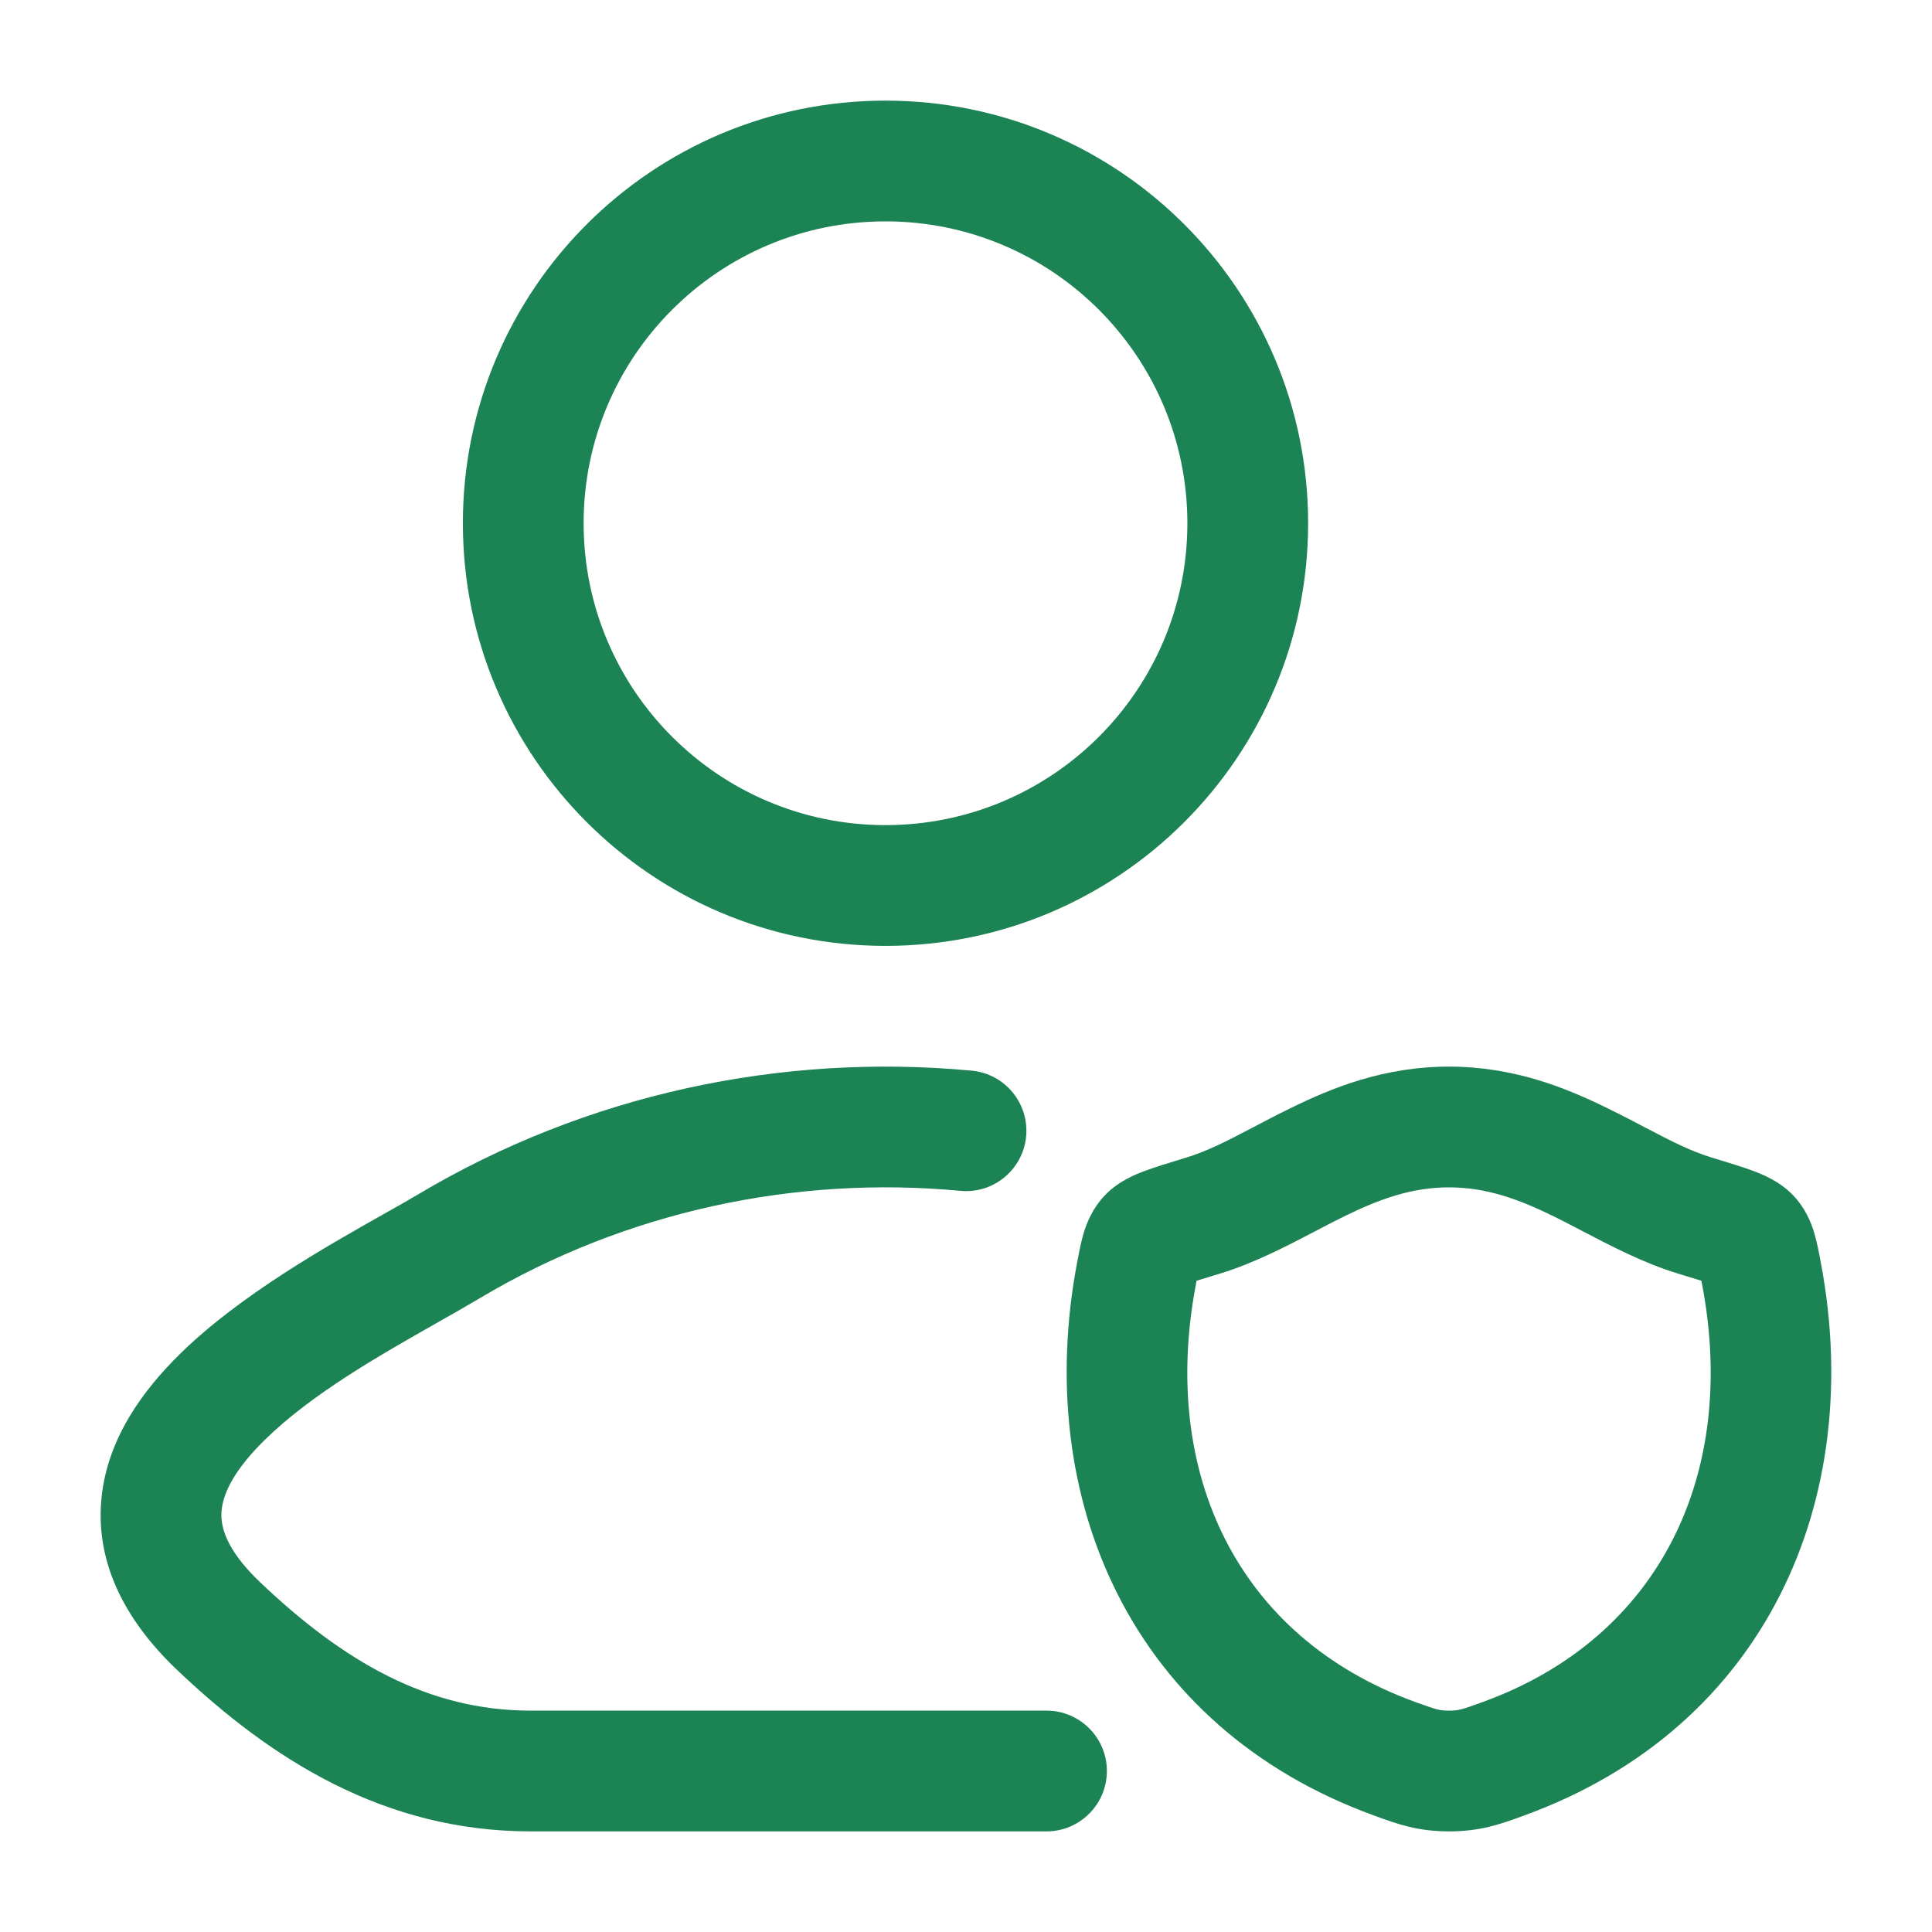
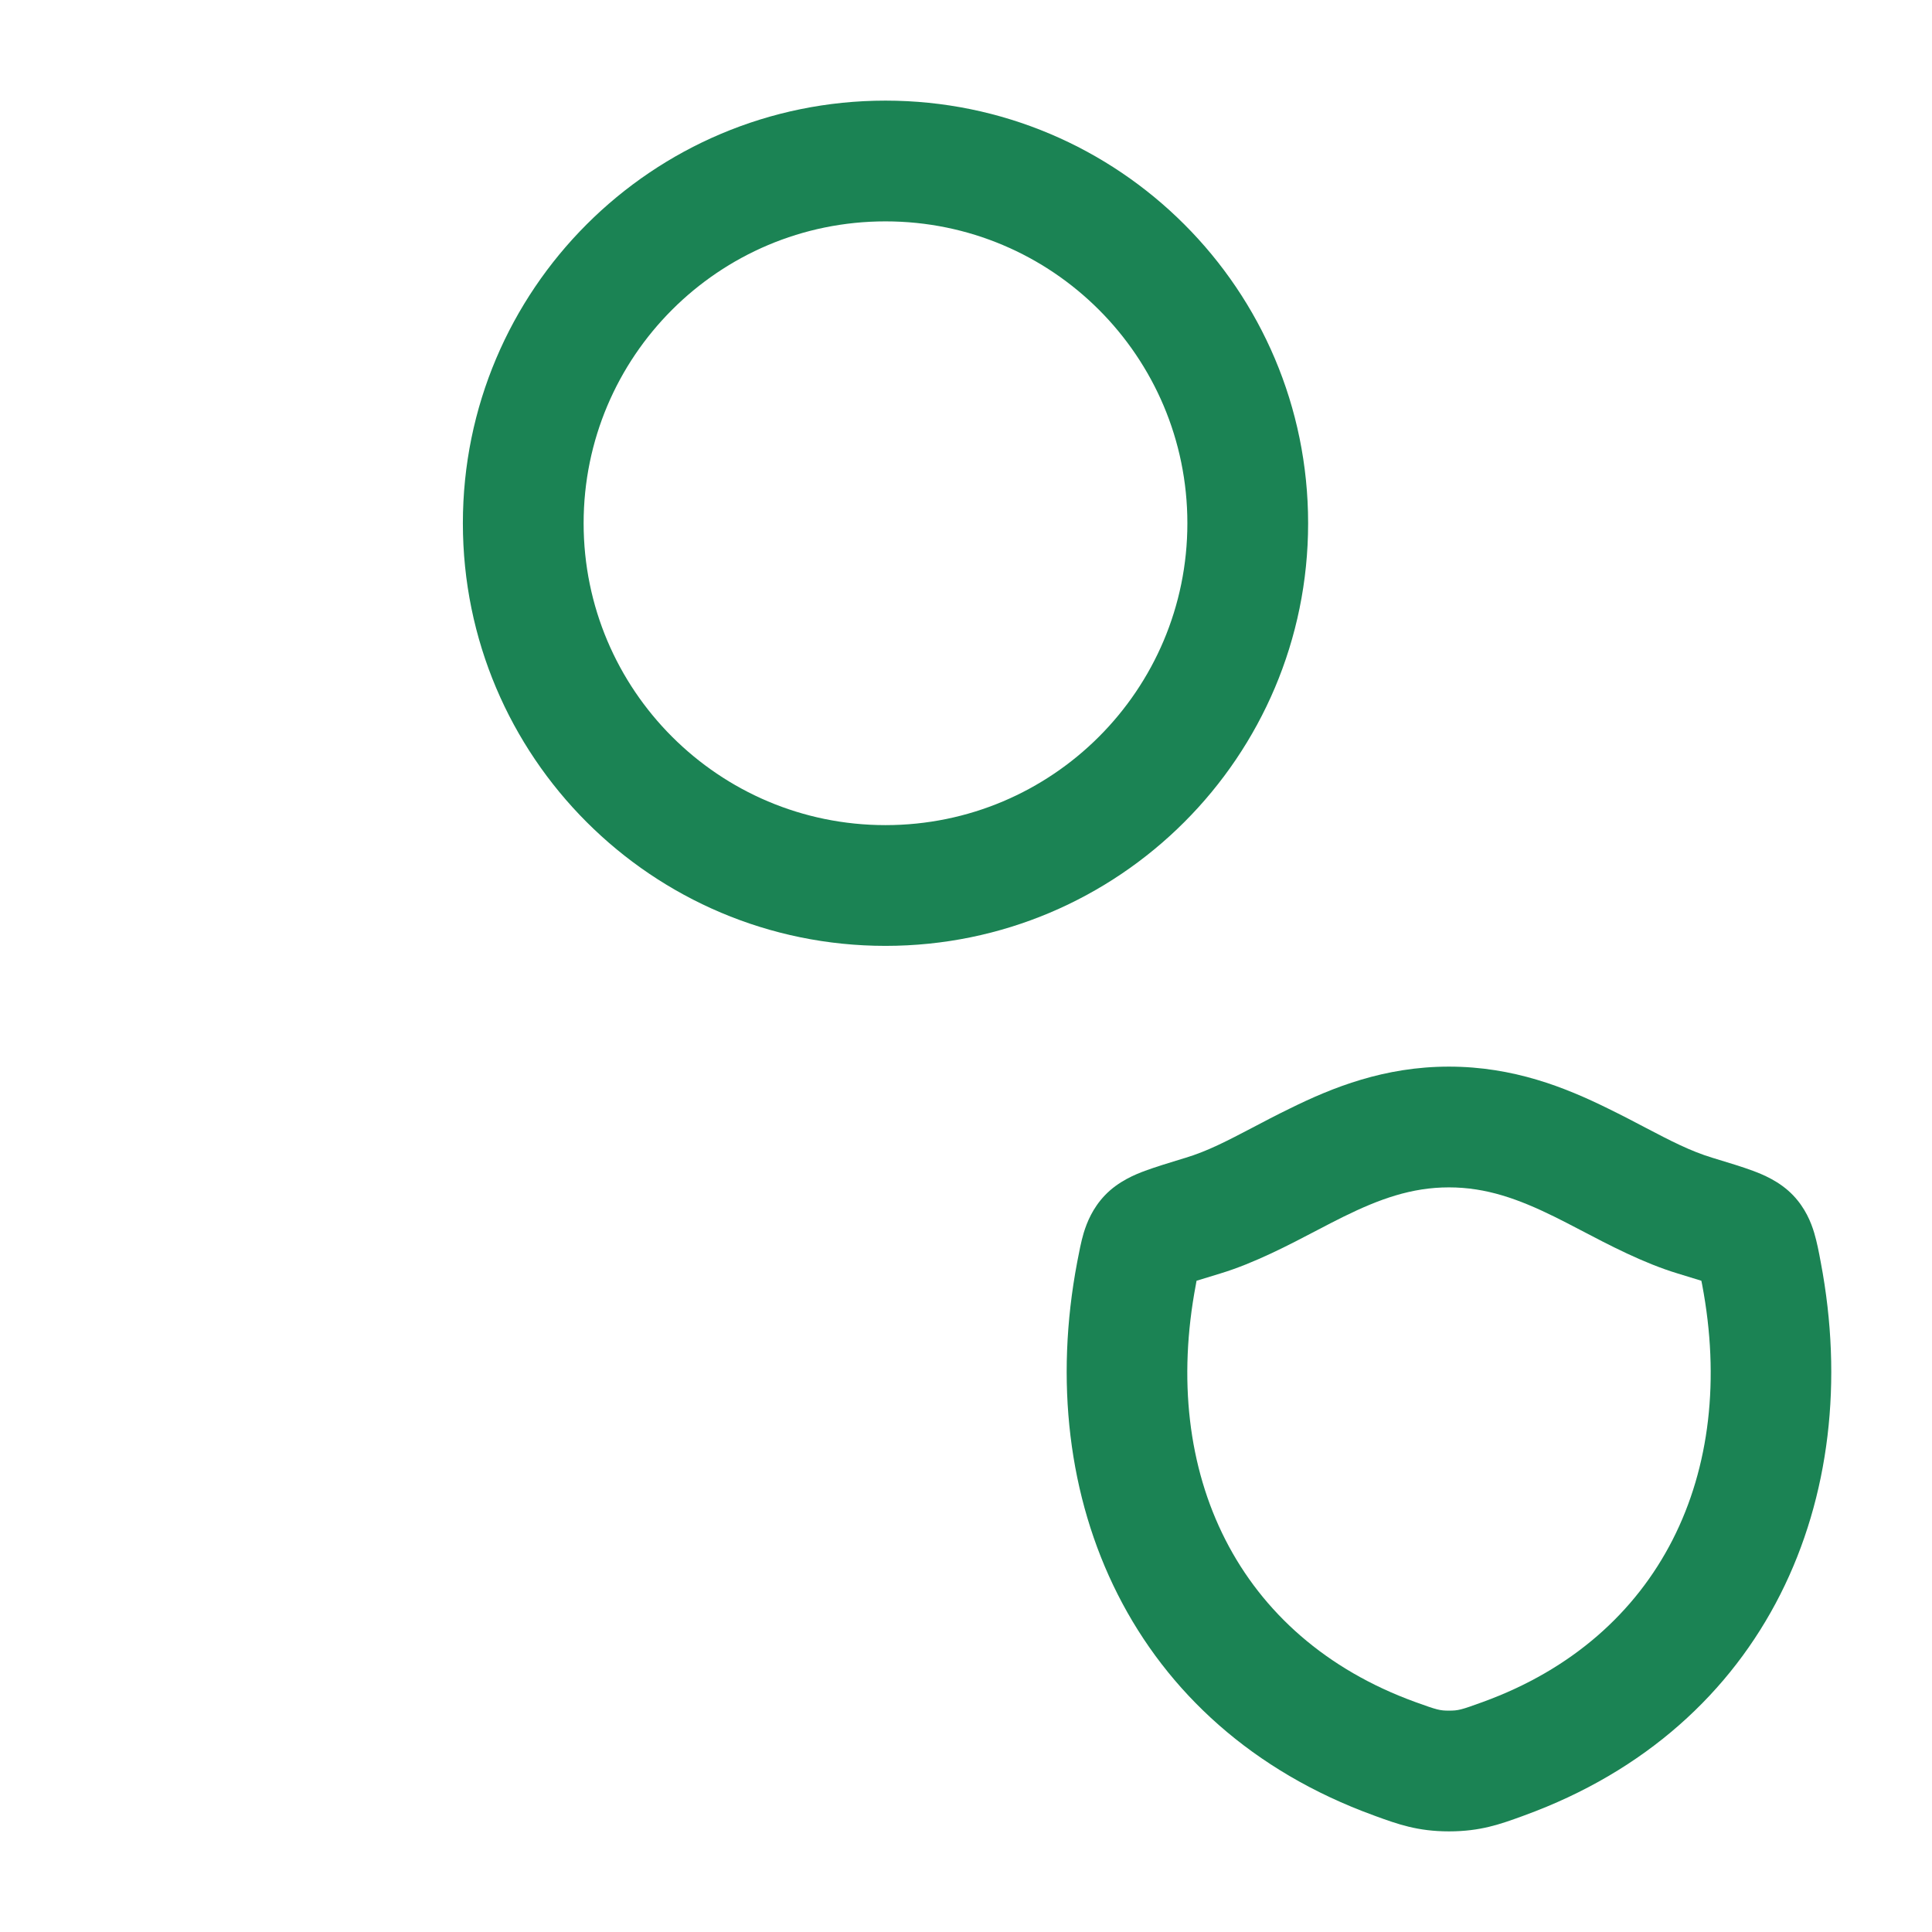
<svg xmlns="http://www.w3.org/2000/svg" width="24" height="24" viewBox="0 0 24 24" fill="none">
  <path fill-rule="evenodd" clip-rule="evenodd" d="M5.75 6.5C5.75 3.6 8.1 1.25 11 1.25C13.899 1.25 16.25 3.6 16.25 6.5C16.25 9.399 13.899 11.75 11 11.75C8.1 11.75 5.75 9.399 5.75 6.5ZM11 2.75C8.929 2.75 7.25 4.429 7.25 6.5C7.25 8.571 8.929 10.25 11 10.25C13.071 10.25 14.75 8.571 14.75 6.5C14.75 4.429 13.071 2.75 11 2.75Z" fill="#1B8354" />
-   <path d="M11.93 14.793C9.876 14.601 7.773 15.047 5.961 16.126C5.793 16.226 5.61 16.33 5.417 16.439C4.704 16.844 3.872 17.316 3.292 17.884C2.932 18.236 2.778 18.527 2.754 18.752C2.734 18.93 2.779 19.224 3.23 19.654C4.266 20.64 5.318 21.25 6.591 21.25H13C13.414 21.25 13.75 21.586 13.75 22C13.75 22.414 13.414 22.75 13 22.75H6.591C4.773 22.75 3.367 21.856 2.195 20.74C1.516 20.093 1.178 19.365 1.263 18.589C1.342 17.859 1.781 17.264 2.243 16.812C2.981 16.089 4.058 15.481 4.771 15.079C4.934 14.988 5.078 14.906 5.194 14.837C7.288 13.59 9.71 13.079 12.07 13.3C12.482 13.338 12.785 13.704 12.747 14.116C12.708 14.529 12.343 14.832 11.93 14.793Z" fill="#1B8354" />
  <path fill-rule="evenodd" clip-rule="evenodd" d="M17.999 13.25C17.197 13.25 16.553 13.509 16.028 13.768C15.849 13.855 15.695 13.936 15.555 14.01C15.245 14.172 15.004 14.299 14.723 14.384L14.702 14.39C14.523 14.445 14.355 14.496 14.225 14.544C14.112 14.586 13.894 14.671 13.724 14.85C13.574 15.008 13.503 15.182 13.462 15.316C13.429 15.427 13.405 15.555 13.385 15.659L13.381 15.68C12.824 18.617 14.053 21.456 17.066 22.552L17.09 22.561C17.363 22.66 17.61 22.75 18 22.75C18.391 22.75 18.638 22.66 18.911 22.561L18.935 22.552C21.948 21.456 23.176 18.617 22.618 15.68L22.614 15.659C22.595 15.555 22.57 15.427 22.537 15.316C22.497 15.182 22.426 15.008 22.276 14.85C22.106 14.671 21.887 14.586 21.775 14.544C21.644 14.495 21.477 14.445 21.297 14.39L21.277 14.384C20.996 14.299 20.754 14.172 20.444 14.01C20.304 13.936 20.149 13.855 19.971 13.768C19.445 13.509 18.801 13.25 17.999 13.25ZM16.372 15.277C16.487 15.217 16.594 15.161 16.69 15.114C17.135 14.895 17.535 14.75 17.999 14.75C18.464 14.75 18.864 14.895 19.309 15.114C19.405 15.161 19.512 15.217 19.627 15.277C19.984 15.464 20.415 15.691 20.842 15.82C20.968 15.858 21.062 15.887 21.135 15.91L21.145 15.96C21.589 18.3 20.63 20.339 18.422 21.142C18.145 21.243 18.114 21.25 18 21.25C17.887 21.25 17.857 21.243 17.578 21.142C15.371 20.339 14.411 18.3 14.855 15.96L14.864 15.91C14.937 15.887 15.032 15.858 15.158 15.82C15.584 15.691 16.015 15.464 16.372 15.277Z" fill="#1B8354" />
</svg>